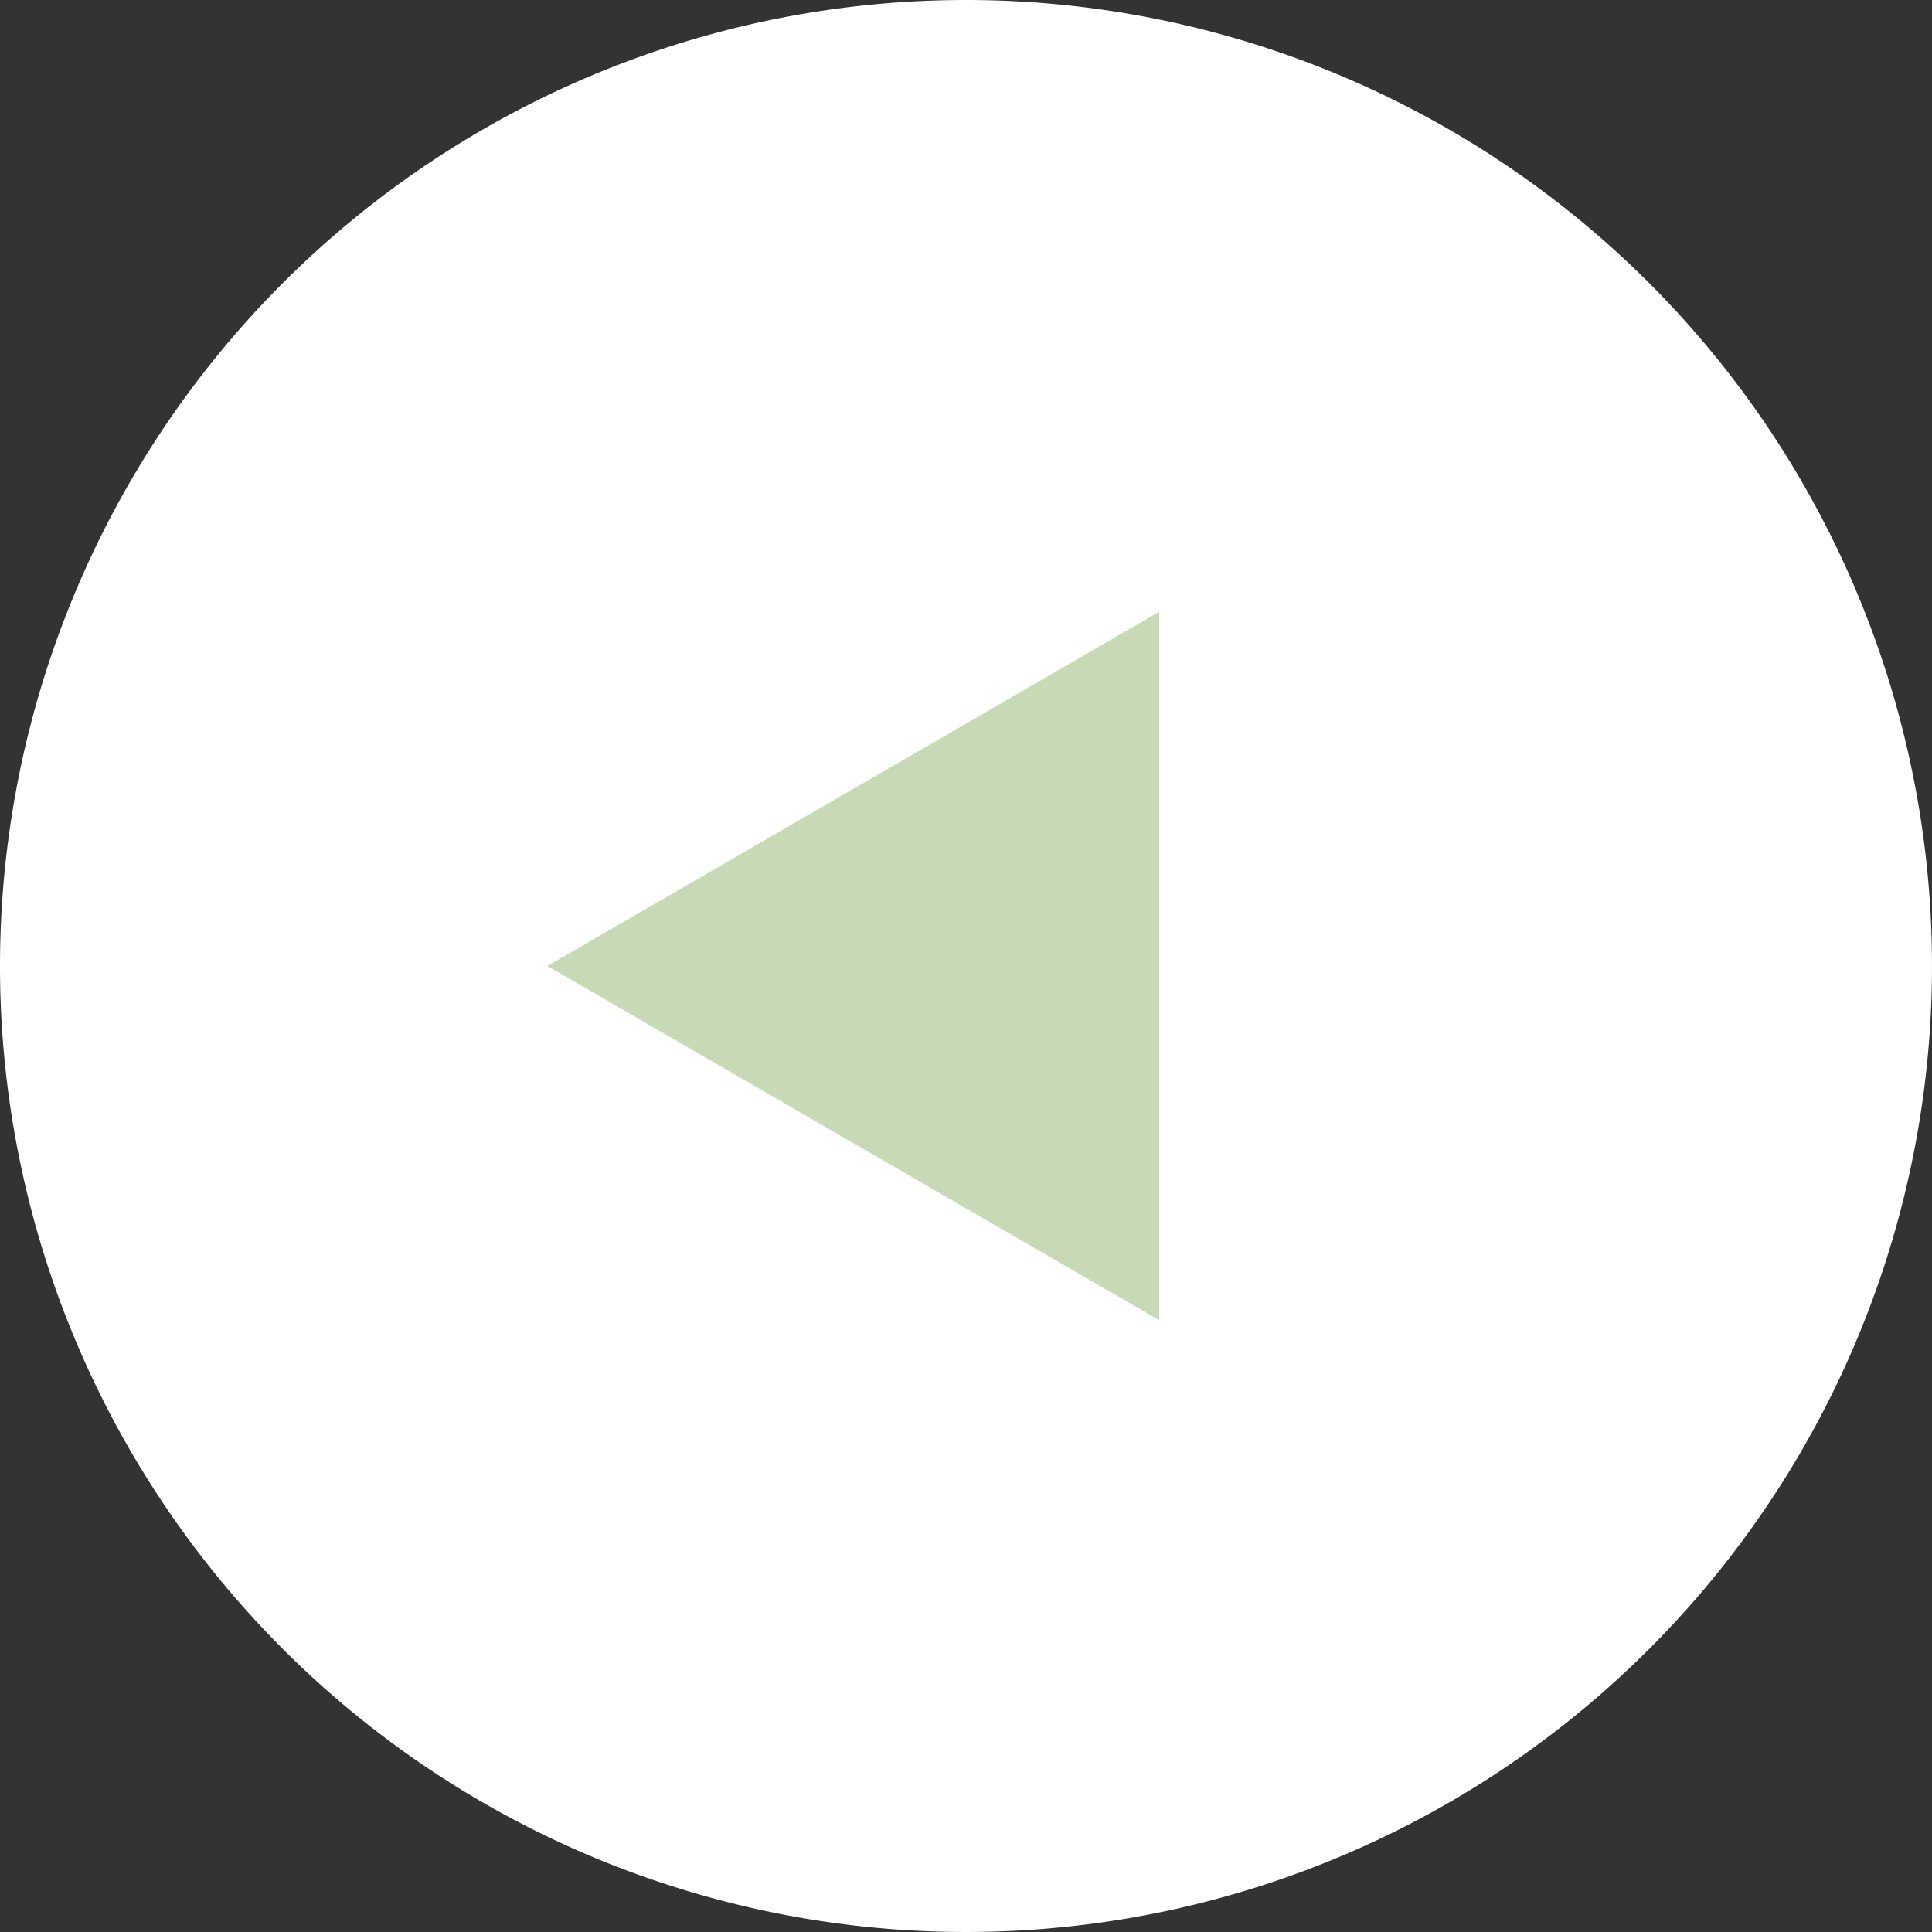
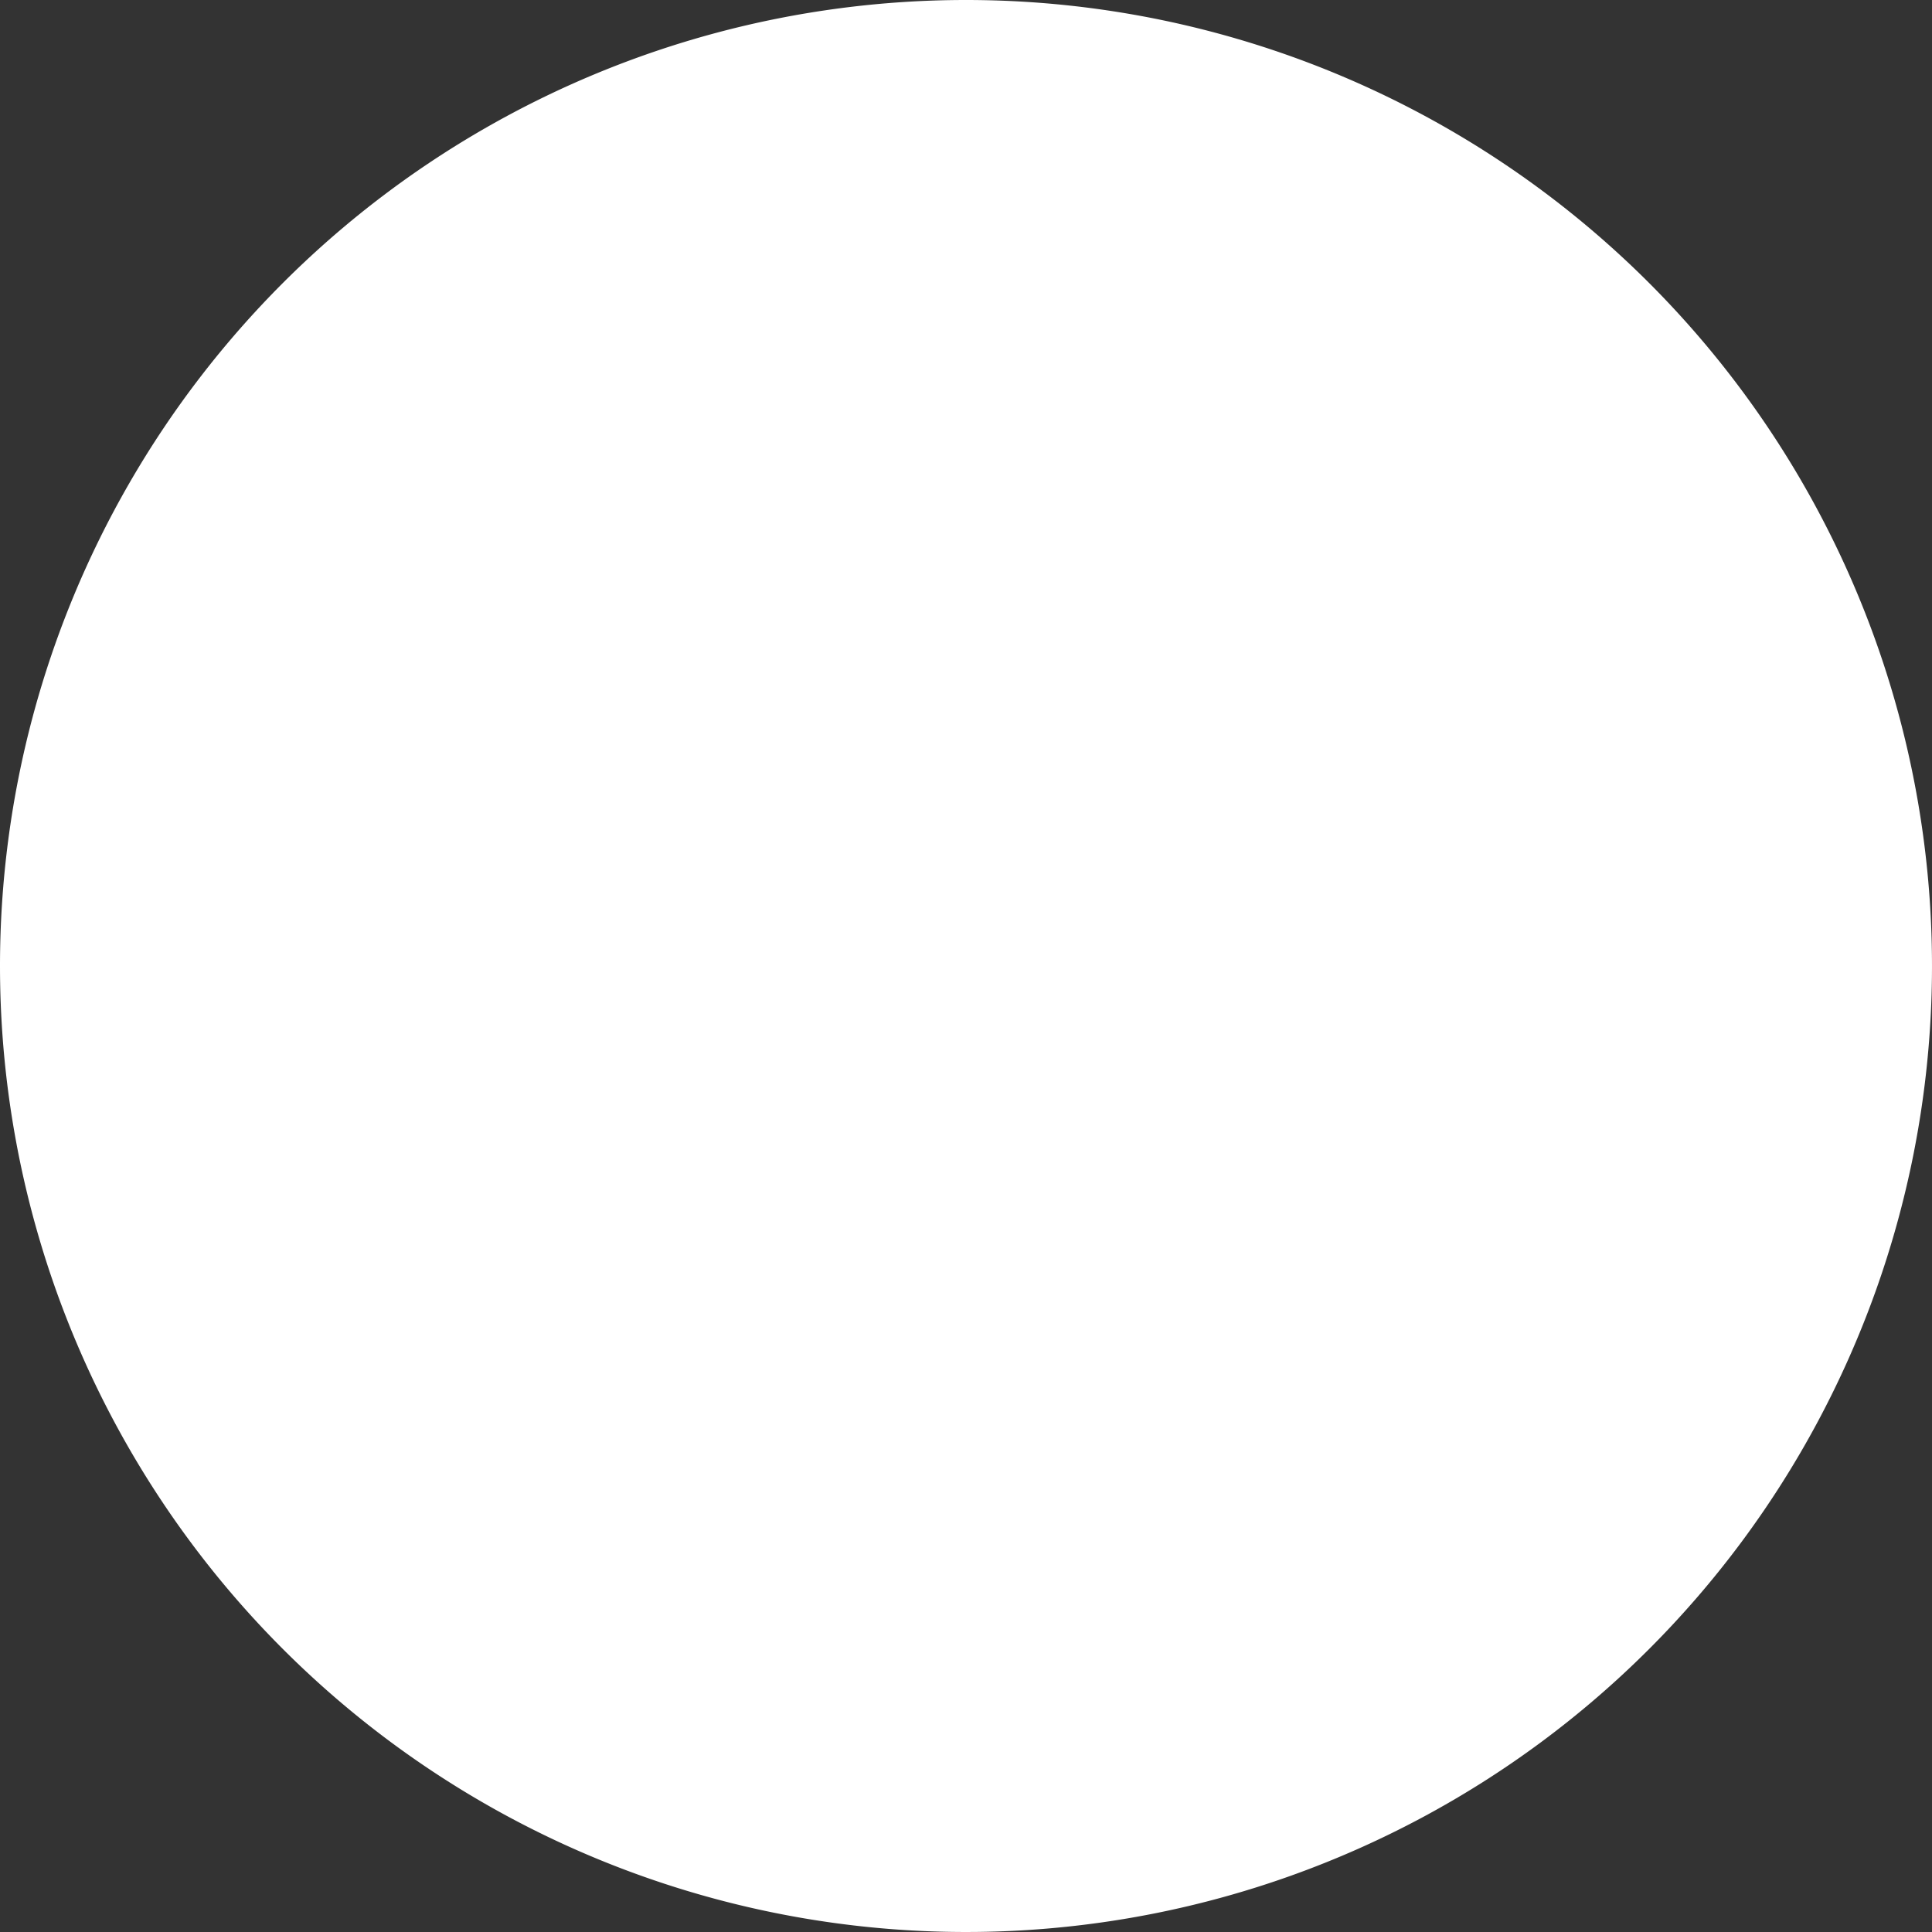
<svg xmlns="http://www.w3.org/2000/svg" width="60" height="60" viewBox="0 0 60 60">
  <rect x="0" y="0" width="60" height="60" fill="#333333" stroke="none" />
  <g id="arrow_cntrl_l" transform="translate(-185 -1128)">
    <path id="パス_105" data-name="パス 105" d="M30,0A30,30,0,1,1,0,30,30,30,0,0,1,30,0Z" transform="translate(185 1128)" fill="#fff" />
-     <path id="多角形_5" data-name="多角形 5" d="M11,0,22,19H0Z" transform="translate(202 1169) rotate(-90)" fill="#c7d9b5" />
  </g>
</svg>